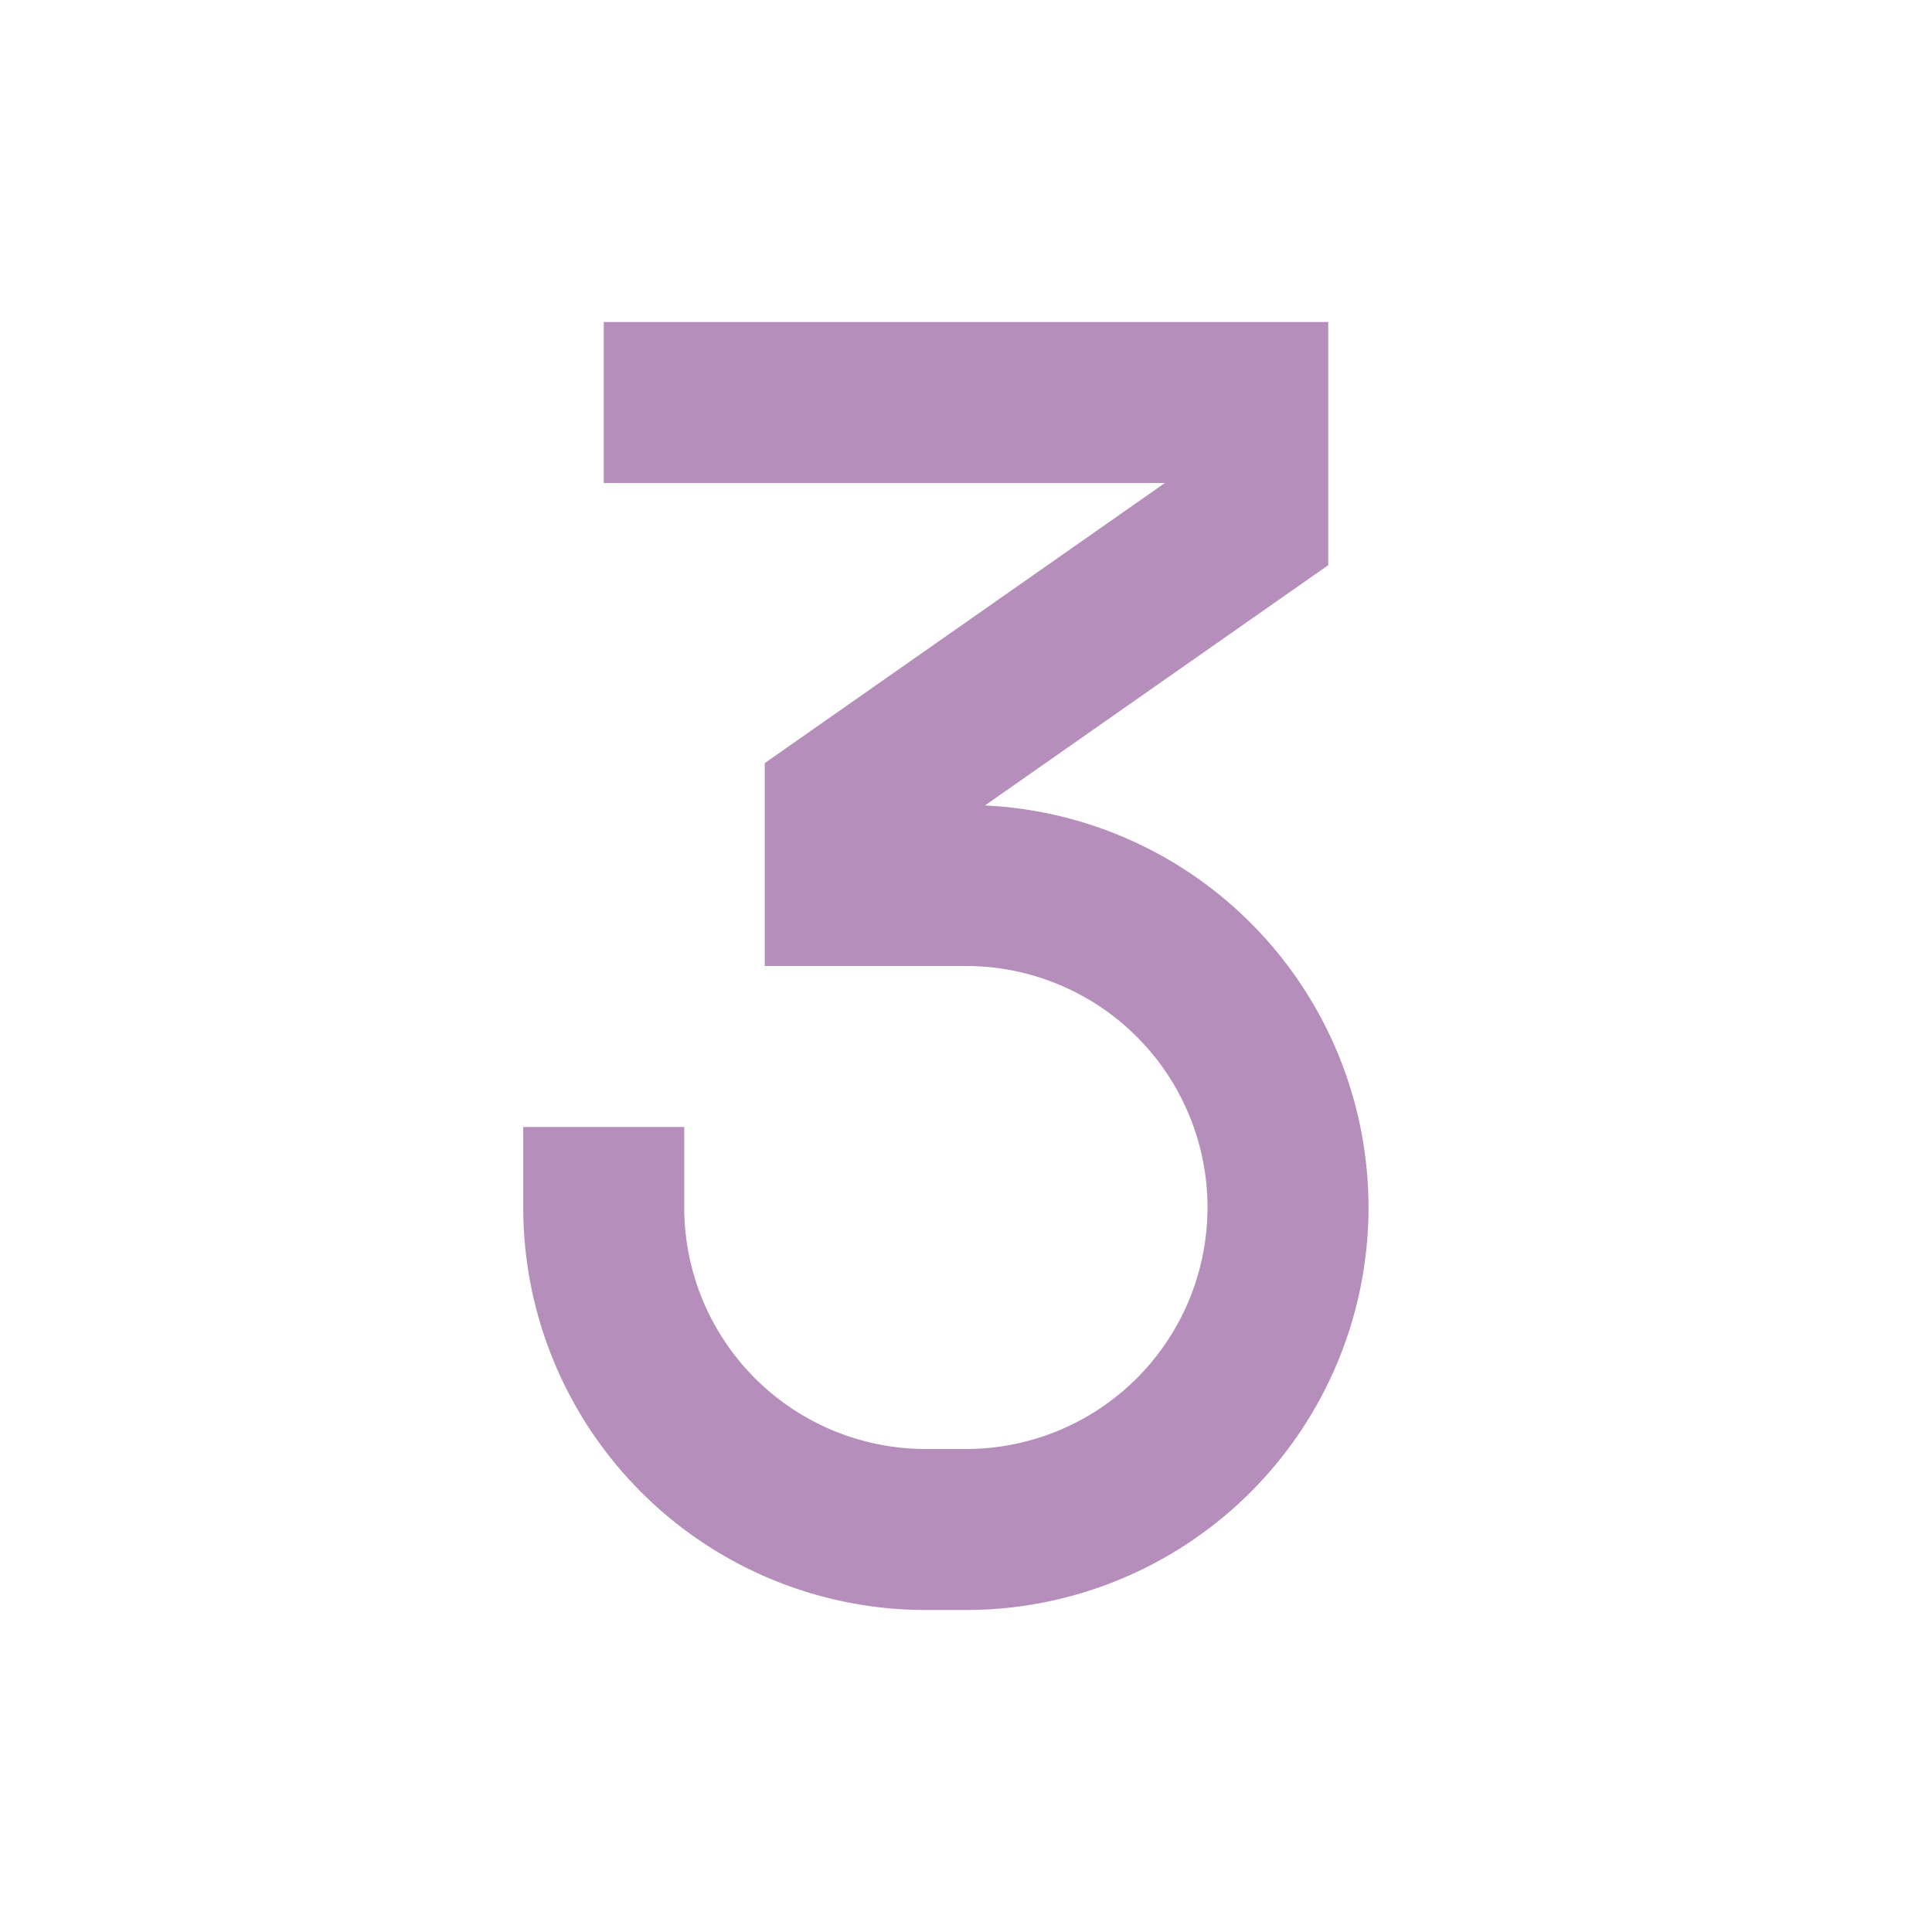
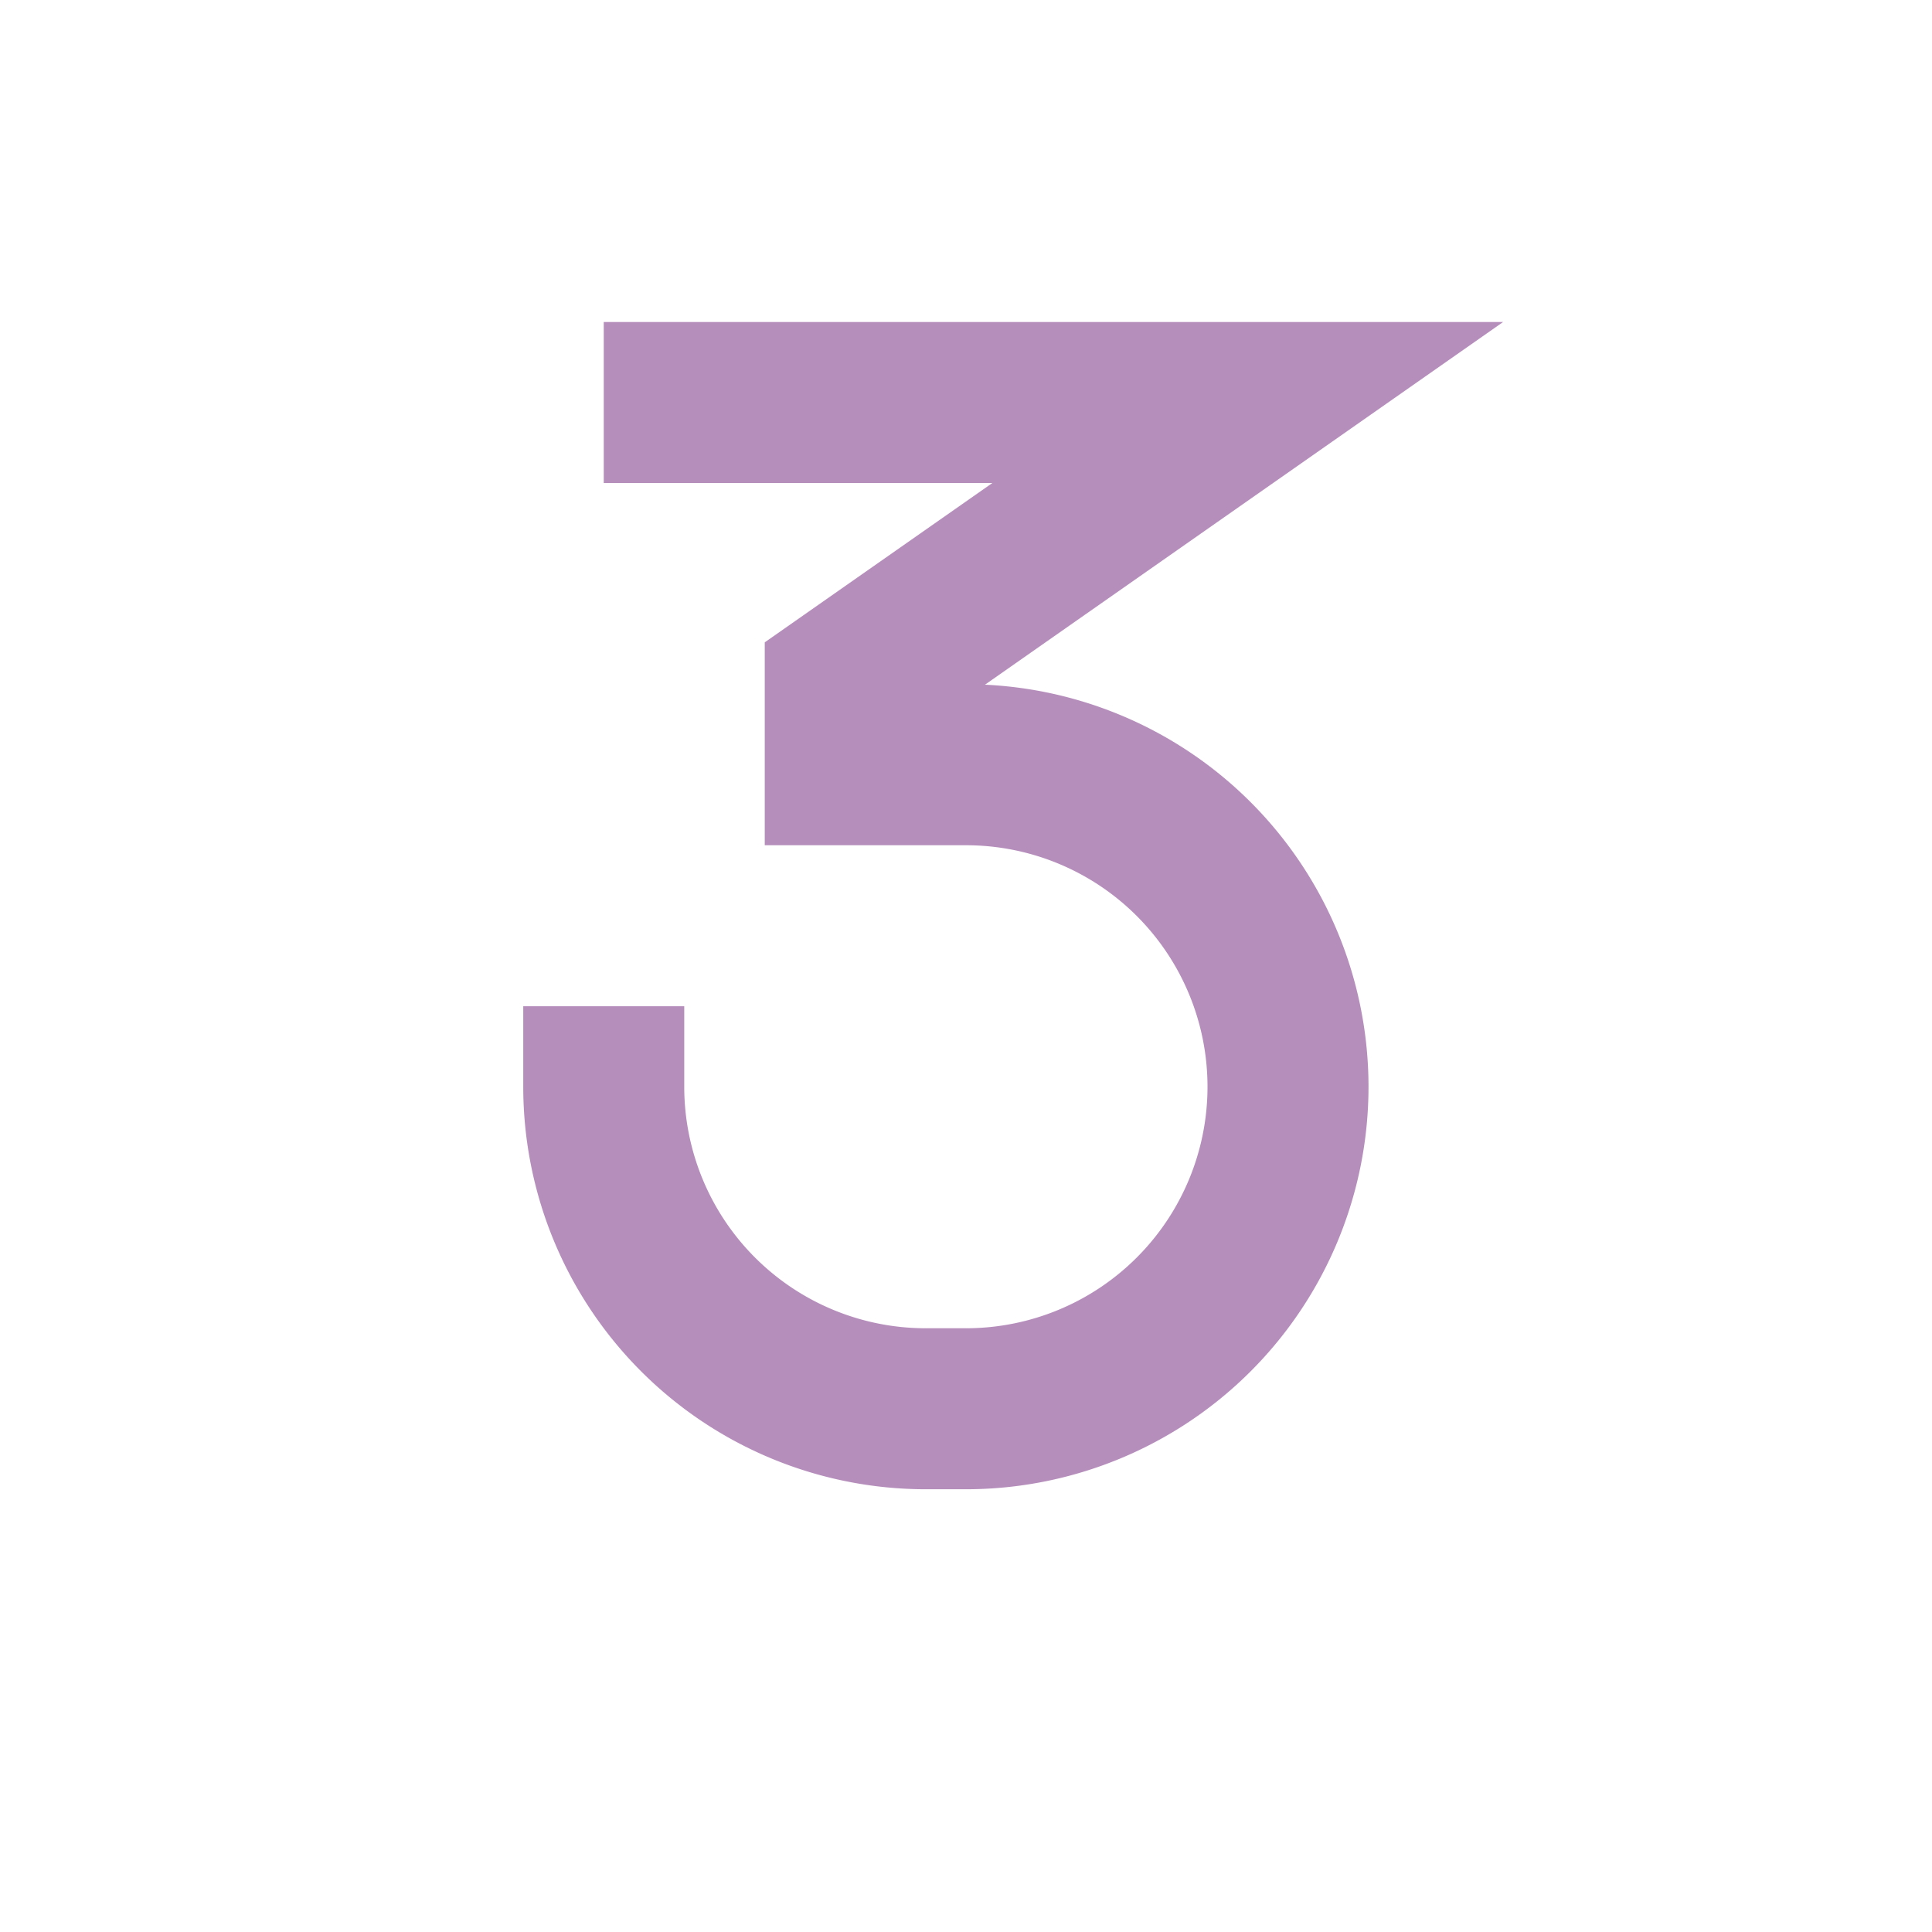
<svg xmlns="http://www.w3.org/2000/svg" viewBox="0 0 24 24" height="24" width="24">
-   <path d="M8.5 5h7v1.5l-5 3.5v1H12a4 4 0 0 1 0 8h-.5a4 4 0 0 1-4-4" stroke-width="2" stroke-linecap="square" stroke="#b68ebc" fill="none" />
+   <path d="M8.5 5h7l-5 3.5v1H12a4 4 0 0 1 0 8h-.5a4 4 0 0 1-4-4" stroke-width="2" stroke-linecap="square" stroke="#b68ebc" fill="none" />
</svg>